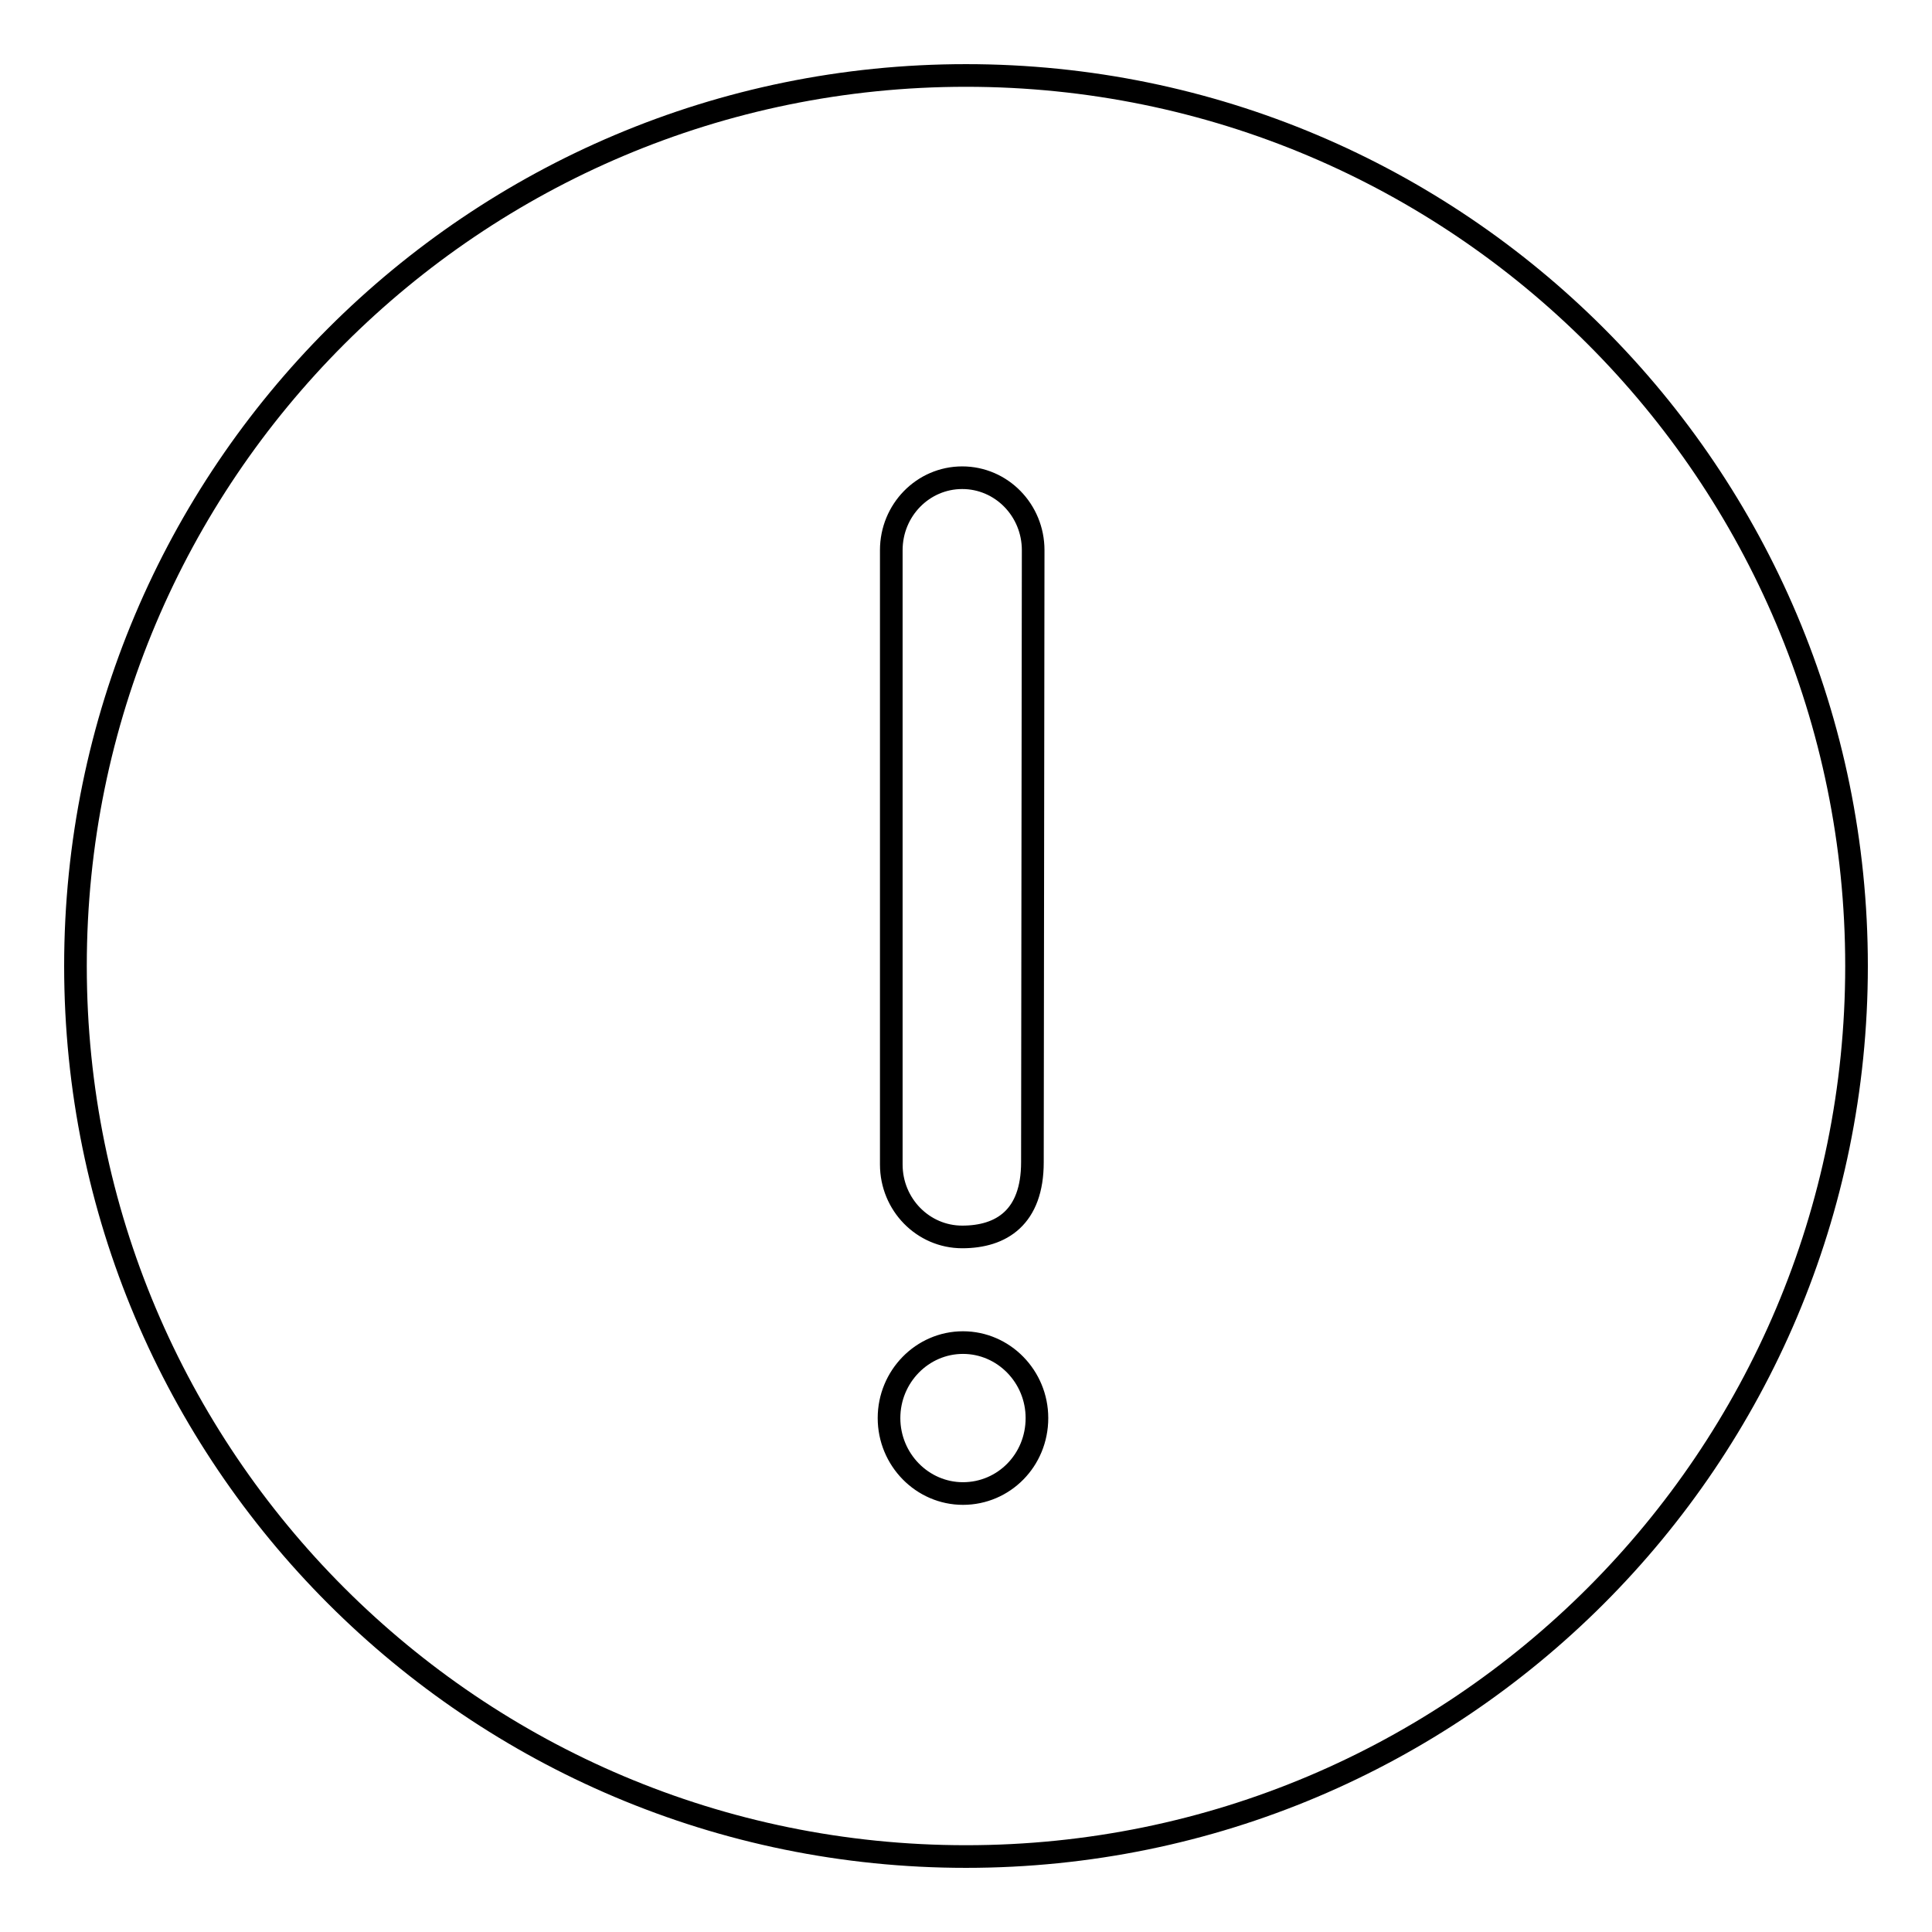
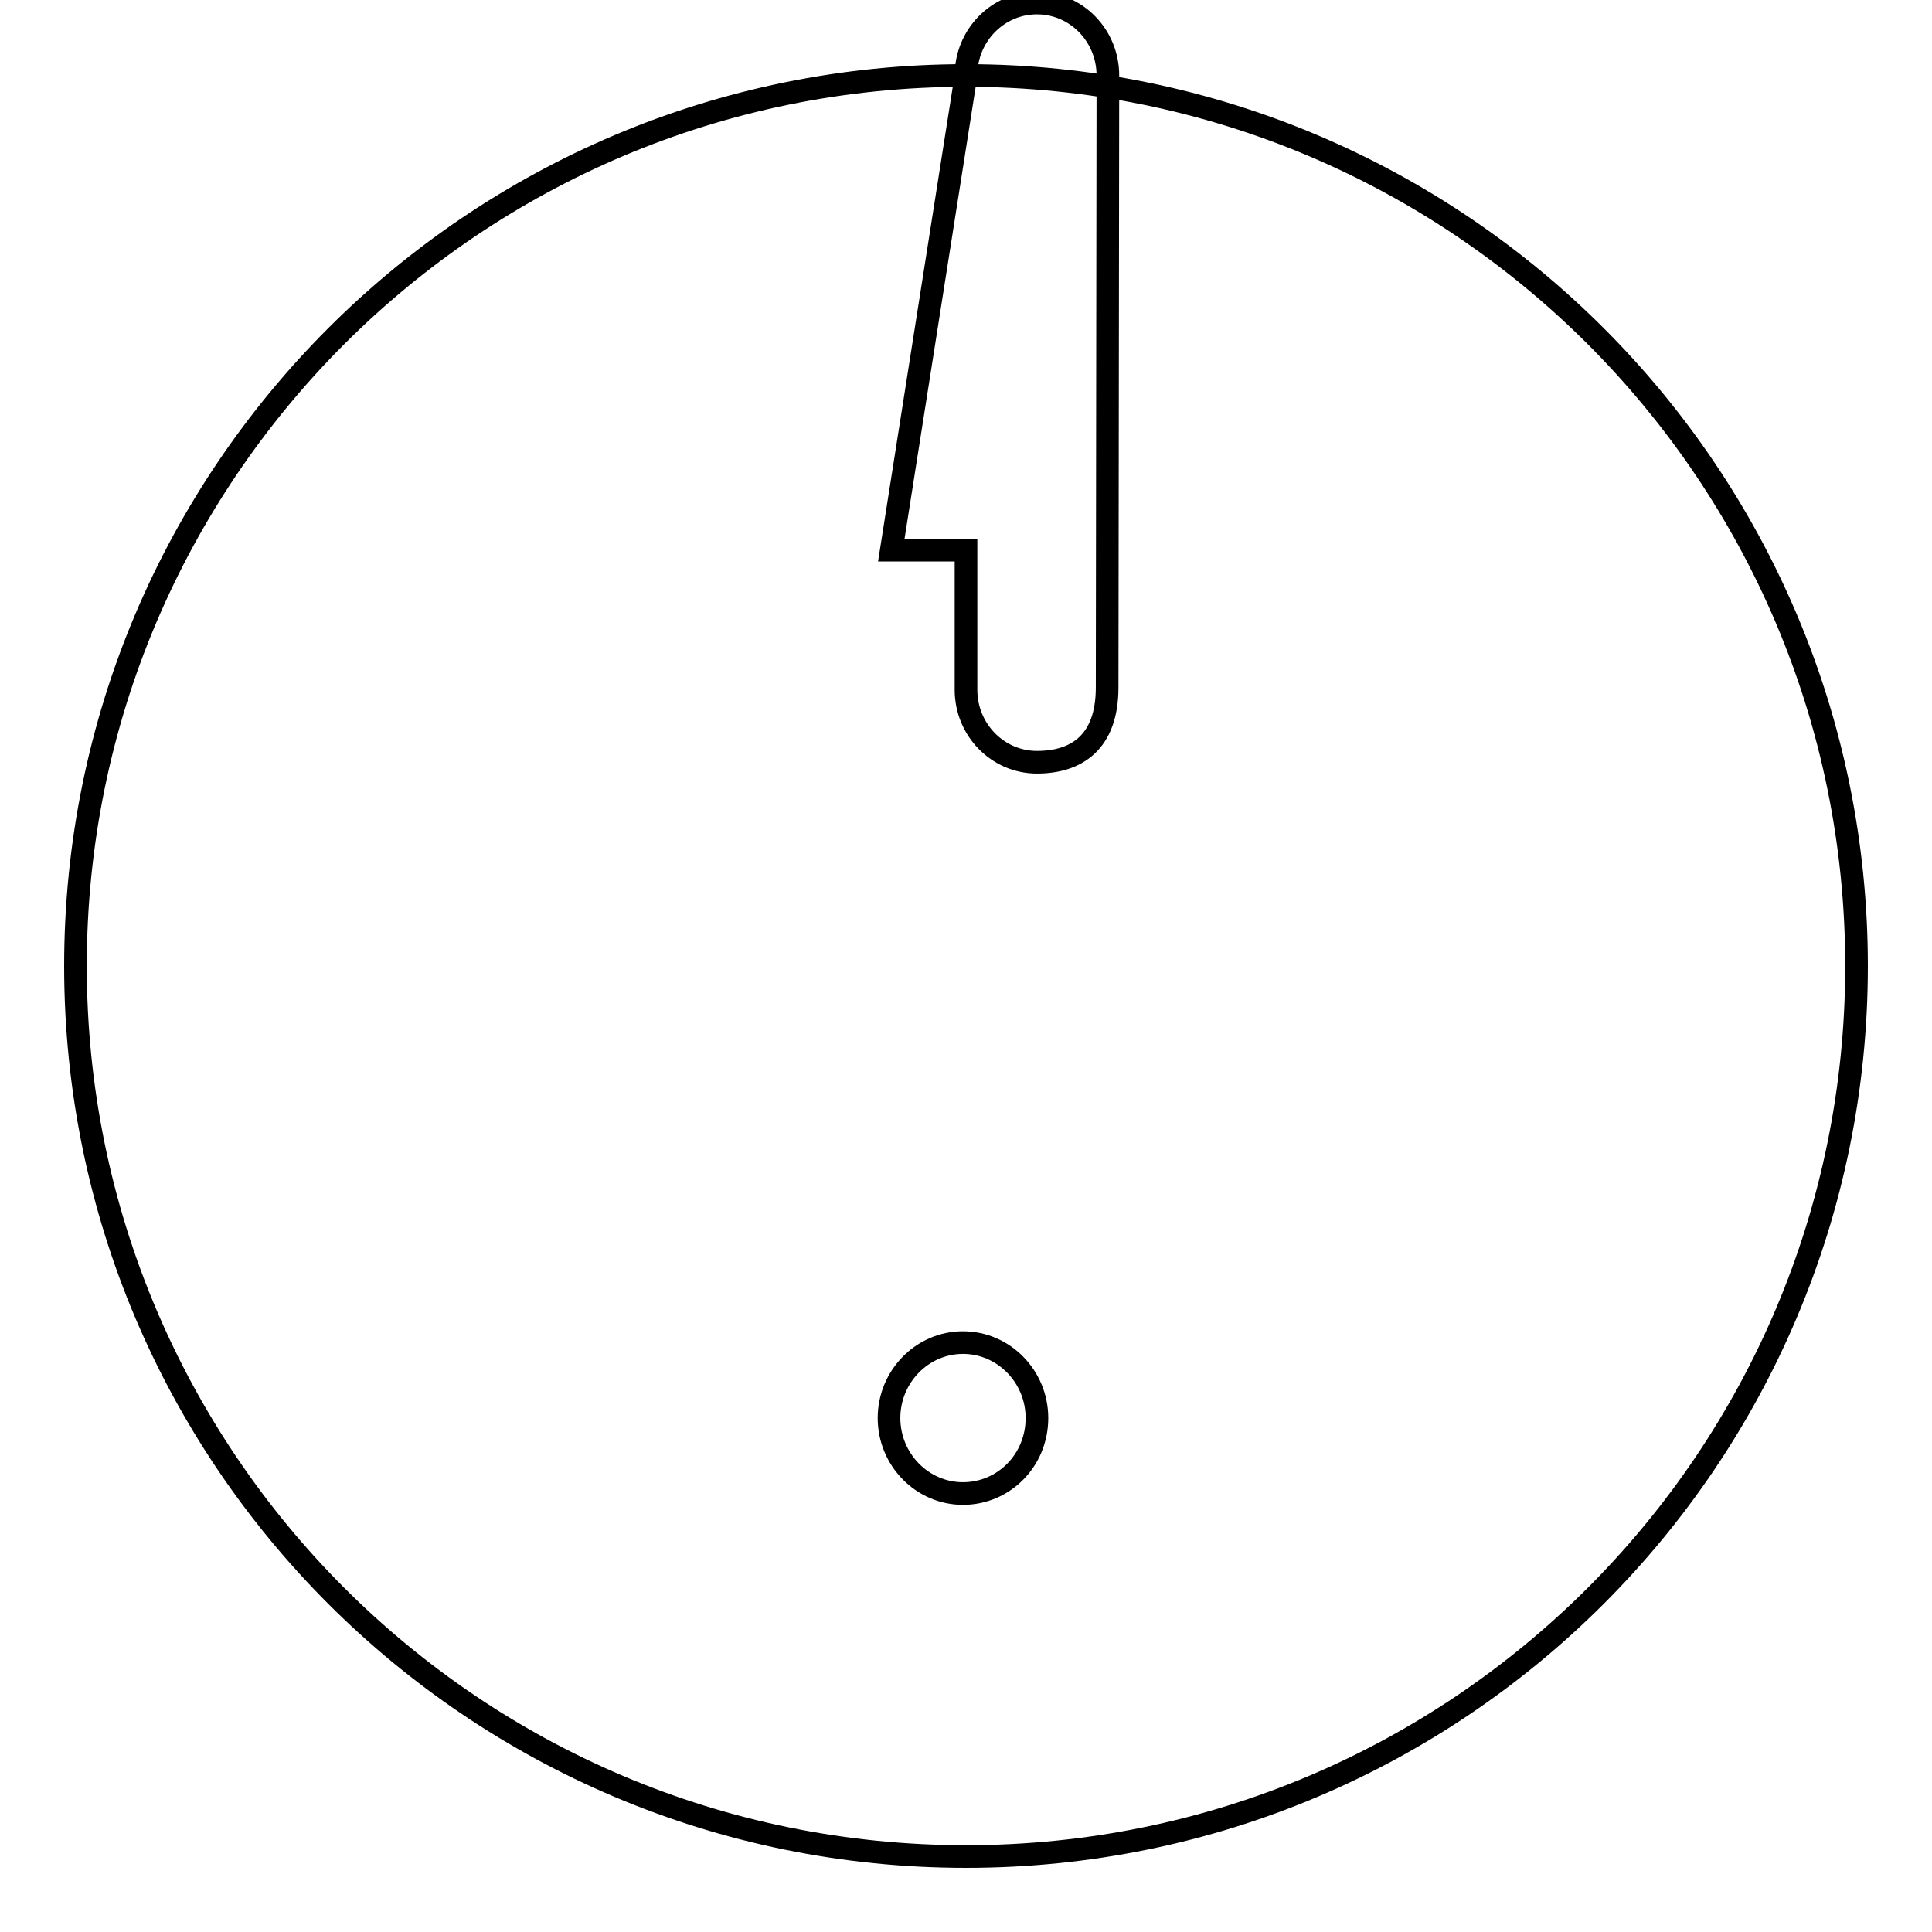
<svg xmlns="http://www.w3.org/2000/svg" version="1.1" x="0px" y="0px" viewBox="0 0 256 256" enable-background="new 0 0 256 256" xml:space="preserve">
  <g>
    <g>
-       <path stroke-width="3" fill-opacity="0" stroke="#000000" d="M128,10C62.8,10,10,62.8,10,128c0,65.2,52.8,118,118,118c65.2,0,118-52.8,118-118C246,62.8,193.2,10,128,10L128,10z M118.1,72.9c0-5.3,4.2-9.6,9.4-9.6c5.2,0,9.4,4.3,9.4,9.6c0,0-0.1,73.8-0.1,81.1s-4.1,9.9-9.3,9.9s-9.4-4.3-9.4-9.6V72.9L118.1,72.9z M127.6,197.9c-5.4,0-9.8-4.5-9.8-10c0-5.5,4.4-10,9.8-10c5.4,0,9.8,4.5,9.8,10C137.4,193.5,133,197.9,127.6,197.9z" />
+       <path stroke-width="3" fill-opacity="0" stroke="#000000" d="M128,10C62.8,10,10,62.8,10,128c0,65.2,52.8,118,118,118c65.2,0,118-52.8,118-118C246,62.8,193.2,10,128,10L128,10z c0-5.3,4.2-9.6,9.4-9.6c5.2,0,9.4,4.3,9.4,9.6c0,0-0.1,73.8-0.1,81.1s-4.1,9.9-9.3,9.9s-9.4-4.3-9.4-9.6V72.9L118.1,72.9z M127.6,197.9c-5.4,0-9.8-4.5-9.8-10c0-5.5,4.4-10,9.8-10c5.4,0,9.8,4.5,9.8,10C137.4,193.5,133,197.9,127.6,197.9z" />
    </g>
  </g>
</svg>